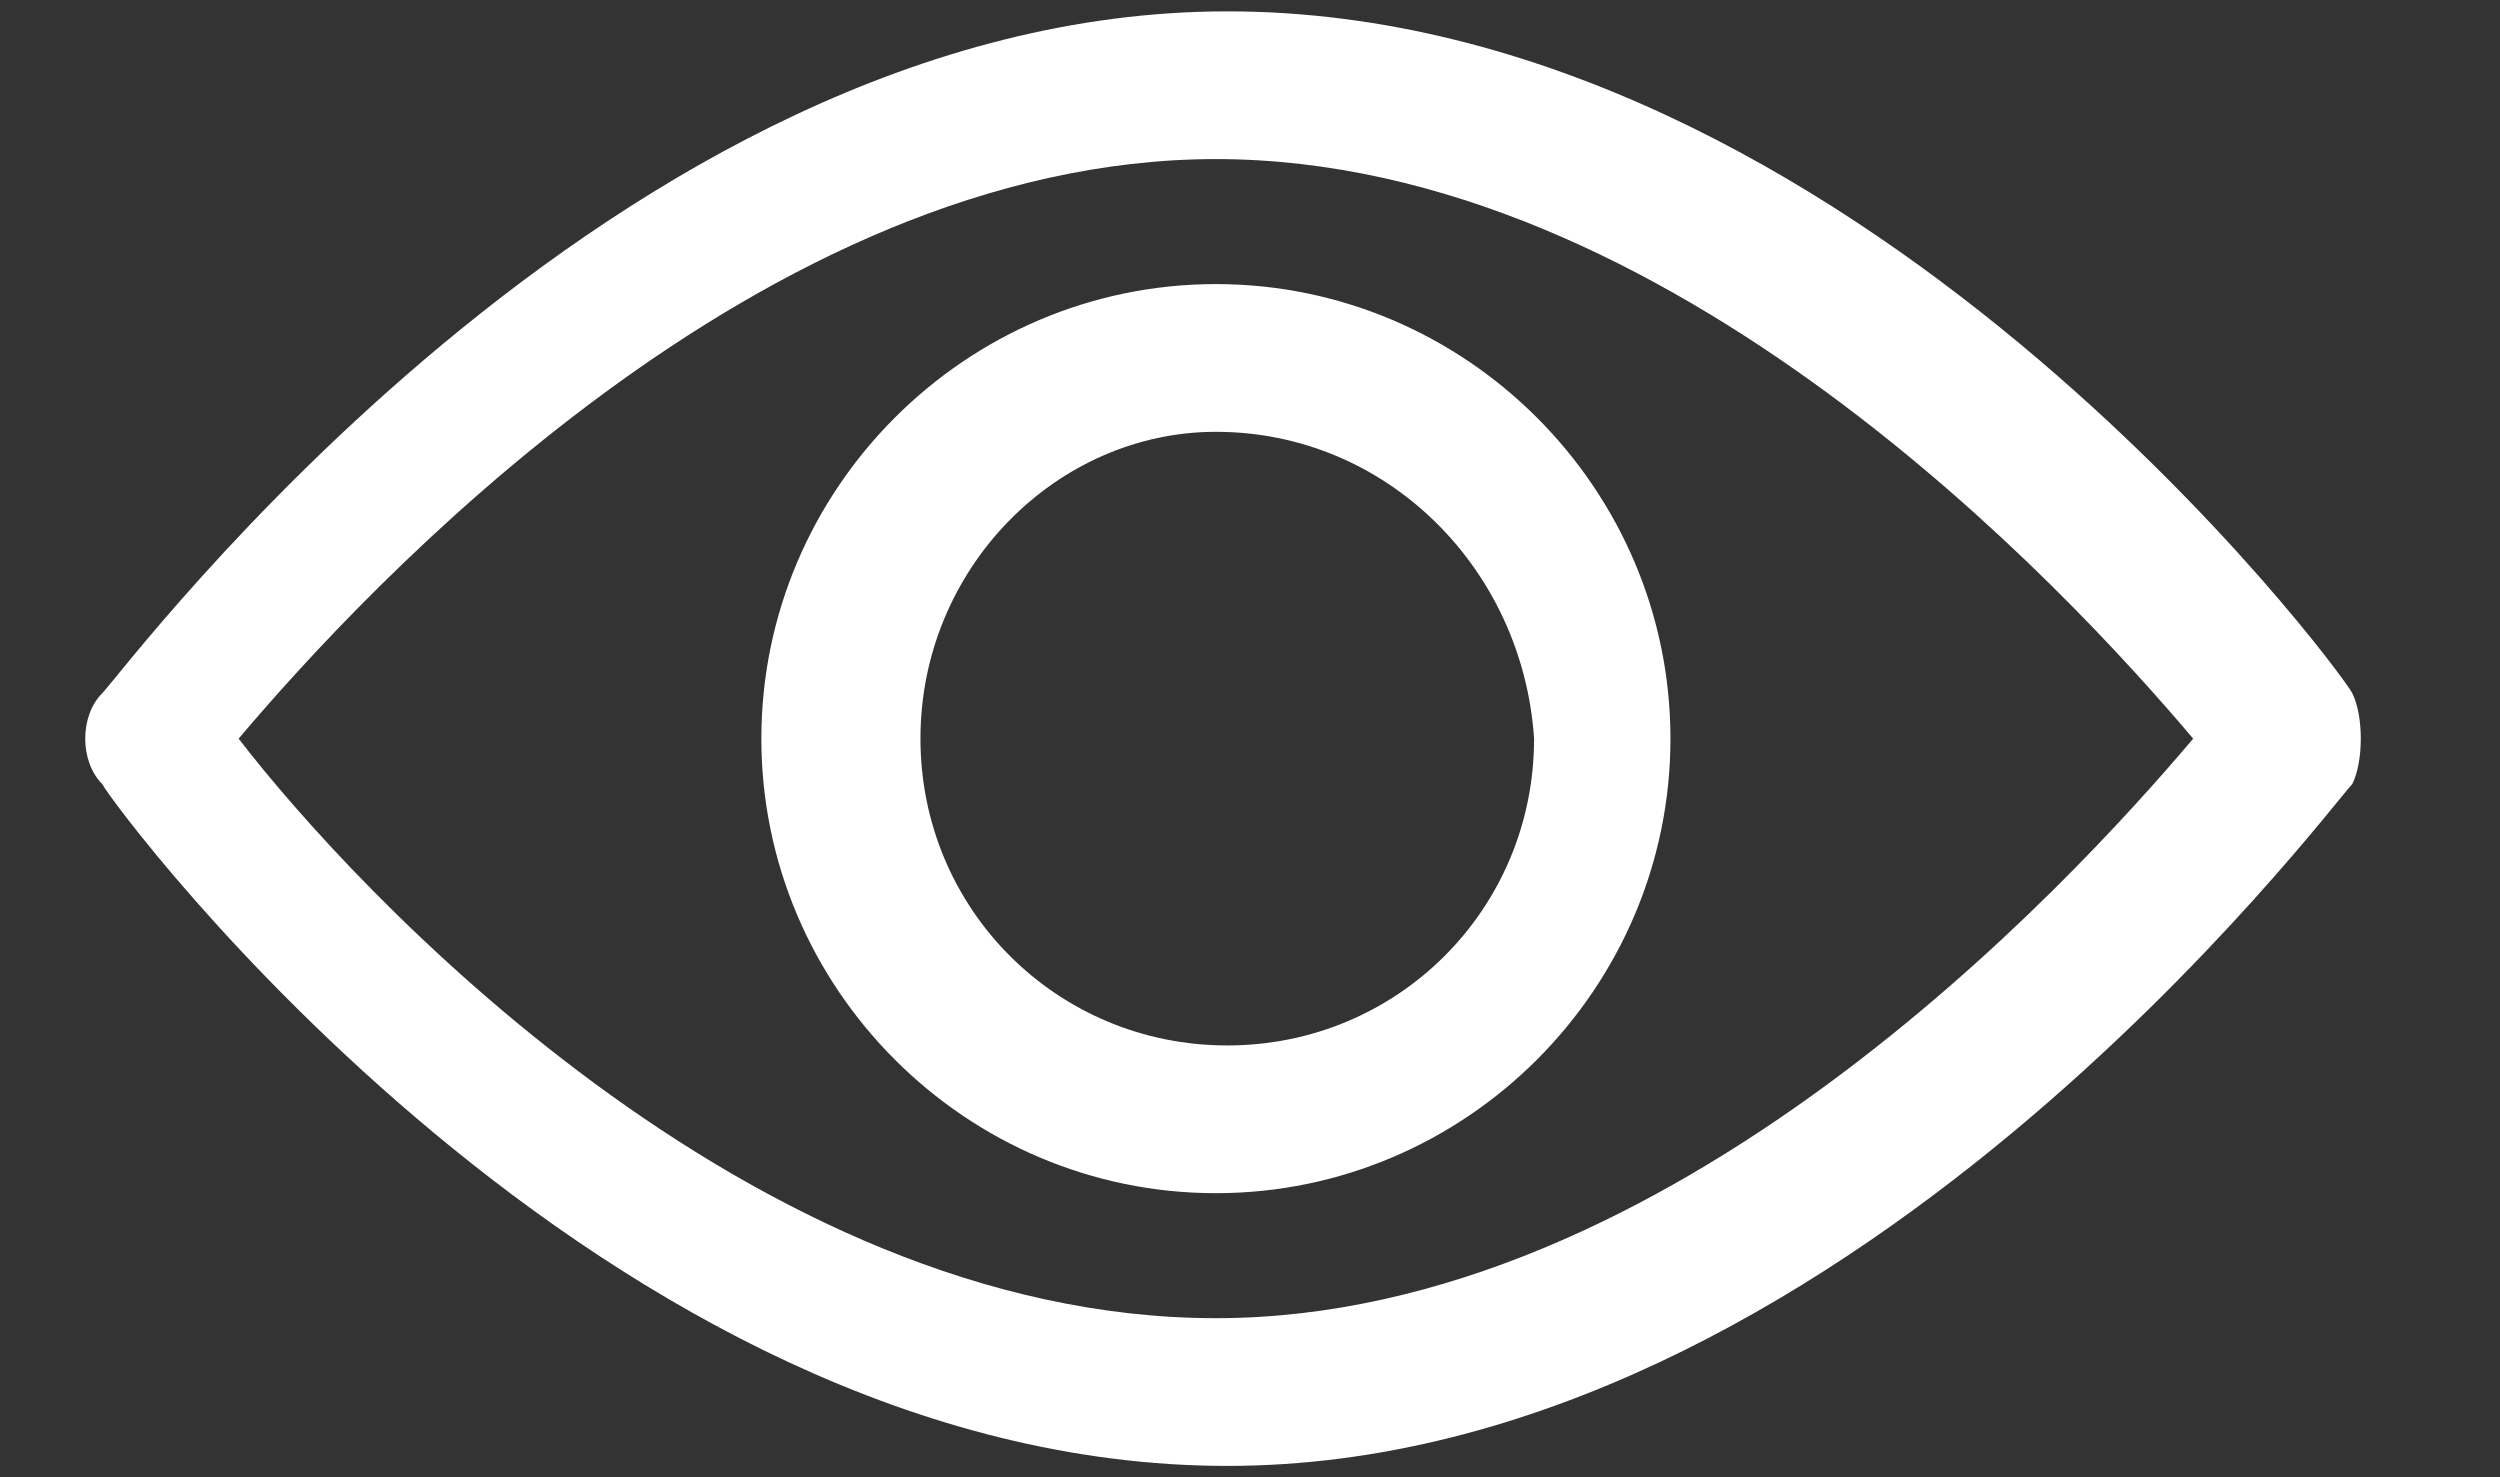
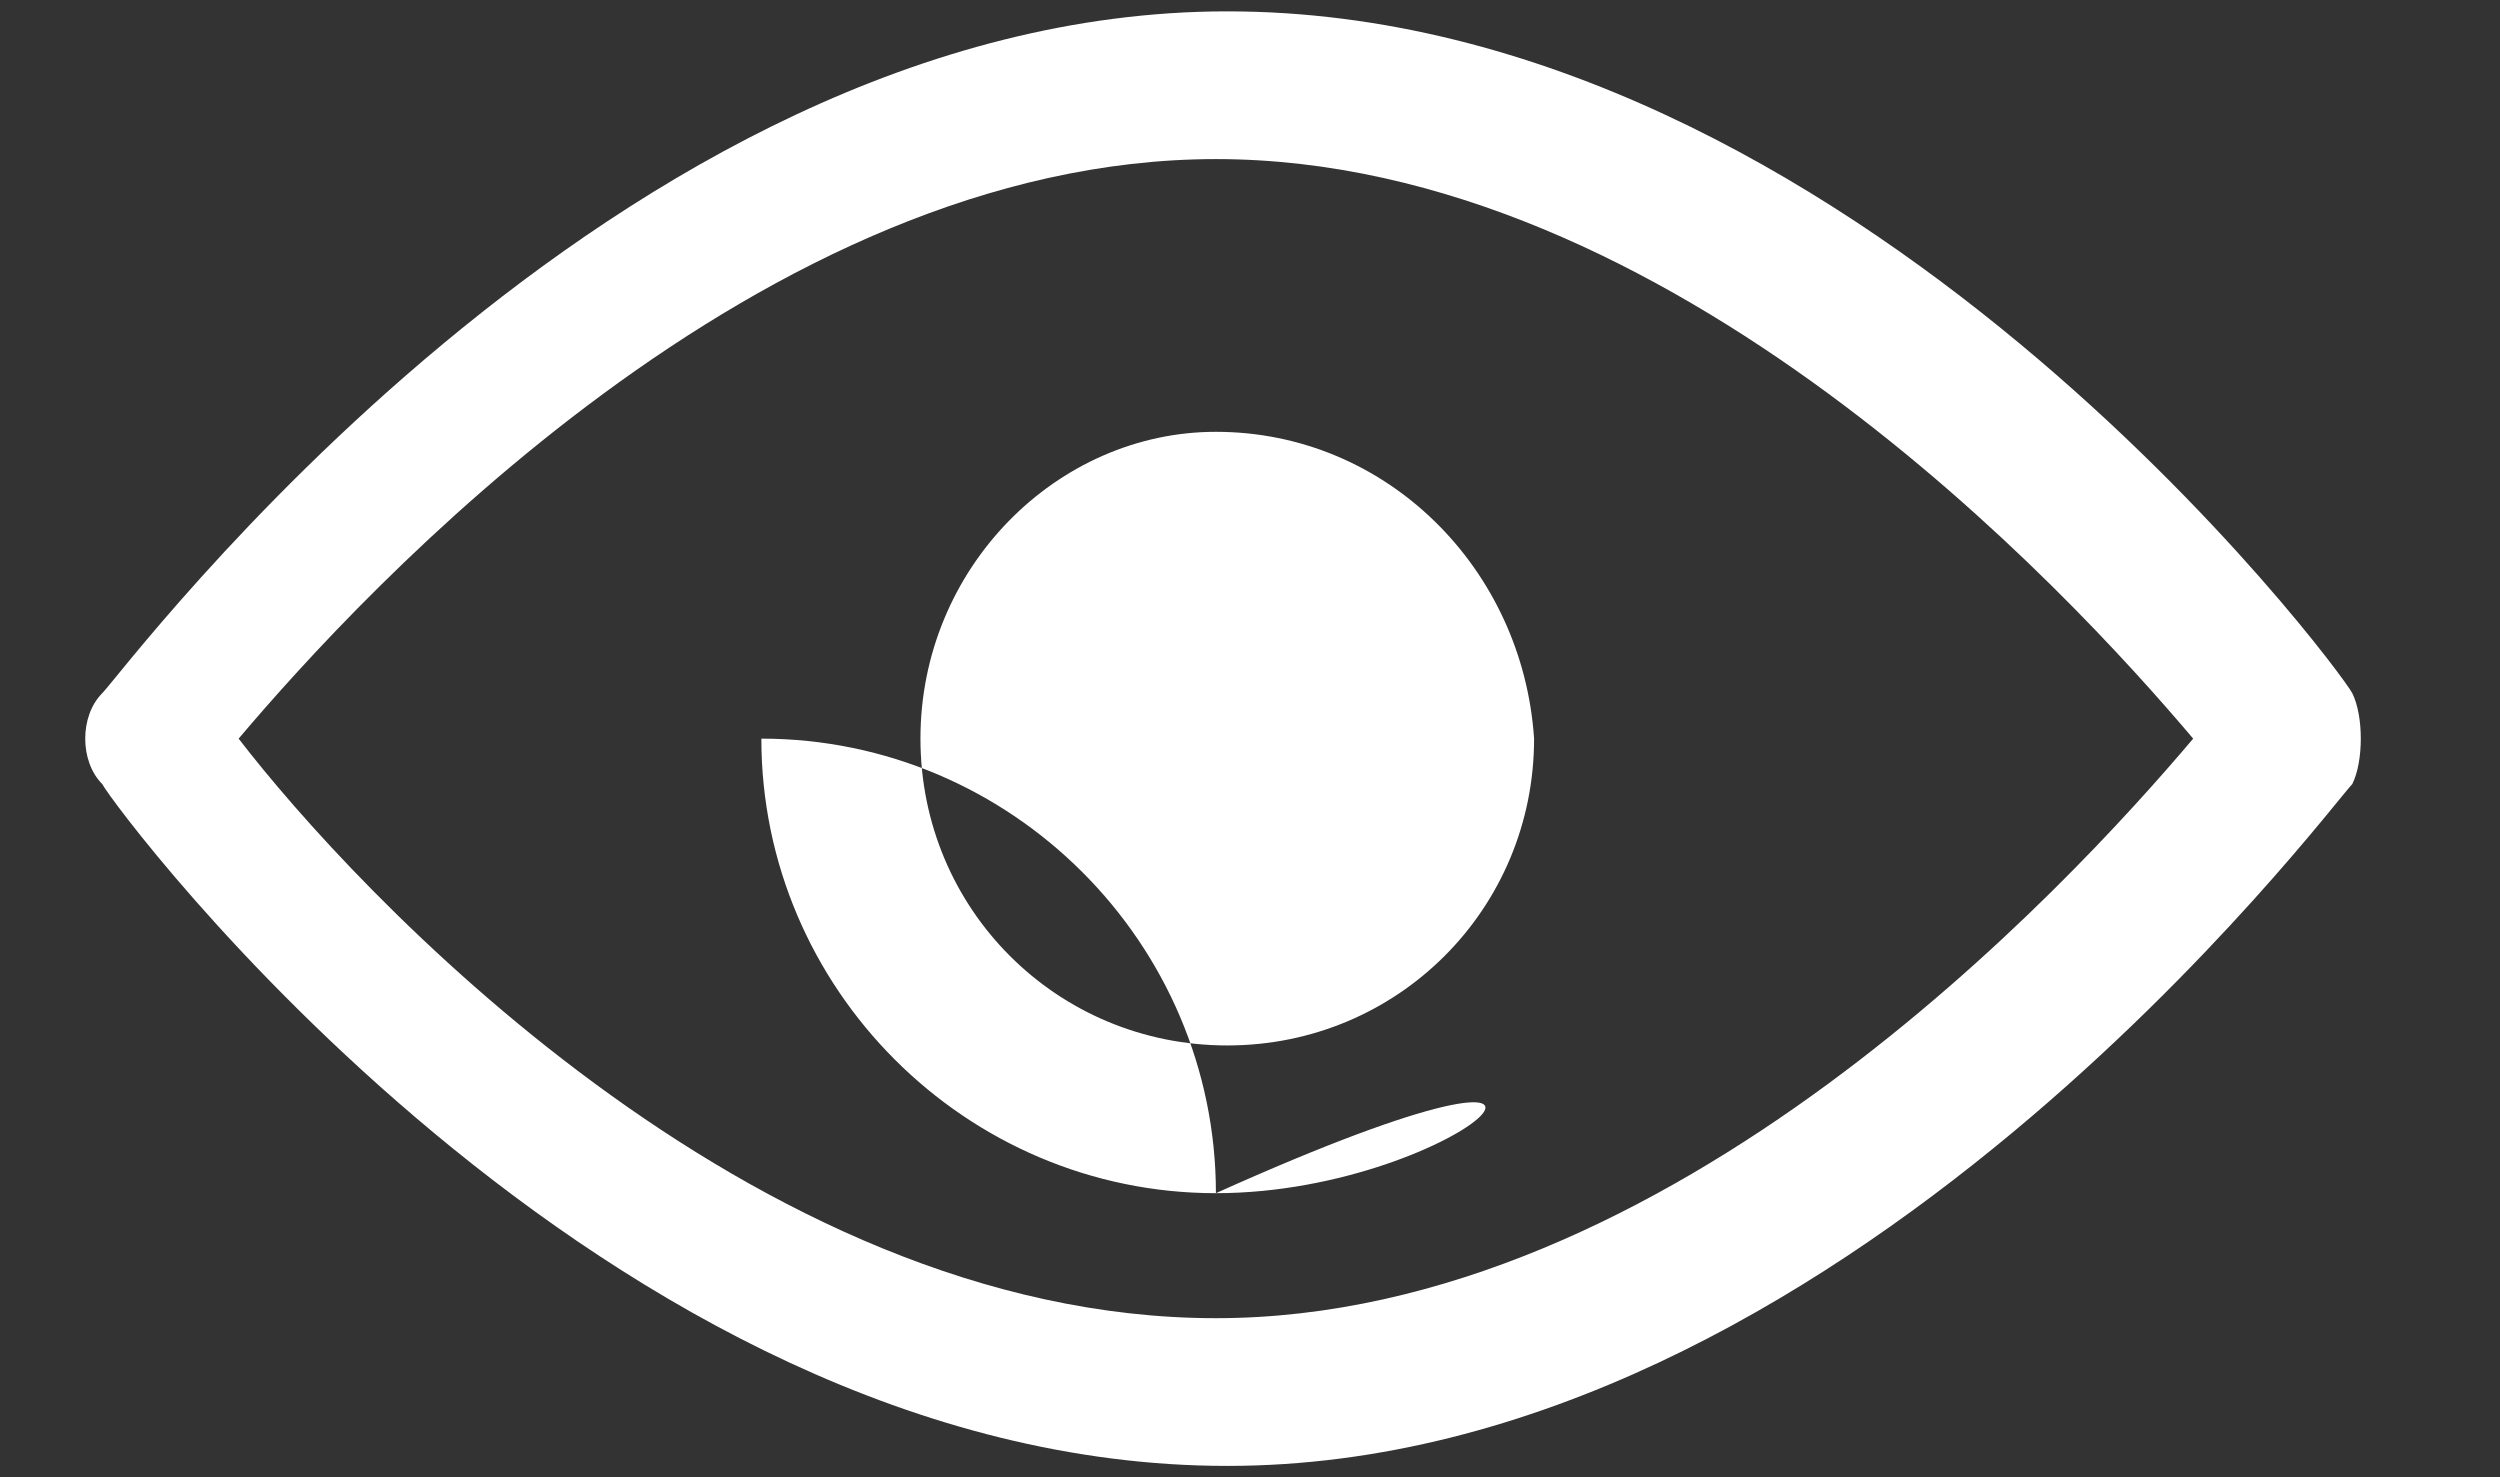
<svg xmlns="http://www.w3.org/2000/svg" version="1.1" id="Layer_1" x="0px" y="0px" width="22px" height="13px" viewBox="0 0 22 13" style="enable-background:new 0 0 22 13;" xml:space="preserve">
  <rect x="0" y="0" width="22" height="13" fill="#333333" stroke="none" />
  <style type="text/css">
	.st0{fill:#fff;}
</style>
-   <path id="XMLID_2_" class="st0" d="M20.7,6.9c-0.2,0.2-4.5,6-9.9,6c-5.5,0-9.8-5.8-9.9-6c-0.2-0.2-0.2-0.6,0-0.8  c0.2-0.2,4.5-6,9.9-6c5.5,0,9.8,5.8,9.9,6C20.8,6.3,20.8,6.7,20.7,6.9L20.7,6.9z M10.7,1.4c-4,0-7.5,3.8-8.6,5.1  c1,1.3,4.5,5.1,8.6,5.1c4,0,7.5-3.8,8.6-5.1C18.2,5.2,14.7,1.4,10.7,1.4L10.7,1.4z M10.7,10.5c-2.2,0-4-1.8-4-4c0-2.2,1.8-4,4-4  c2.2,0,4,1.8,4,4C14.7,8.7,12.9,10.5,10.7,10.5L10.7,10.5z M10.7,3.8C9.3,3.8,8.1,5,8.1,6.5c0,1.5,1.2,2.7,2.7,2.7  c1.5,0,2.7-1.2,2.7-2.7C13.4,5,12.2,3.8,10.7,3.8L10.7,3.8z" />
+   <path id="XMLID_2_" class="st0" d="M20.7,6.9c-0.2,0.2-4.5,6-9.9,6c-5.5,0-9.8-5.8-9.9-6c-0.2-0.2-0.2-0.6,0-0.8  c0.2-0.2,4.5-6,9.9-6c5.5,0,9.8,5.8,9.9,6C20.8,6.3,20.8,6.7,20.7,6.9L20.7,6.9z M10.7,1.4c-4,0-7.5,3.8-8.6,5.1  c1,1.3,4.5,5.1,8.6,5.1c4,0,7.5-3.8,8.6-5.1C18.2,5.2,14.7,1.4,10.7,1.4L10.7,1.4z M10.7,10.5c-2.2,0-4-1.8-4-4c2.2,0,4,1.8,4,4C14.7,8.7,12.9,10.5,10.7,10.5L10.7,10.5z M10.7,3.8C9.3,3.8,8.1,5,8.1,6.5c0,1.5,1.2,2.7,2.7,2.7  c1.5,0,2.7-1.2,2.7-2.7C13.4,5,12.2,3.8,10.7,3.8L10.7,3.8z" />
</svg>